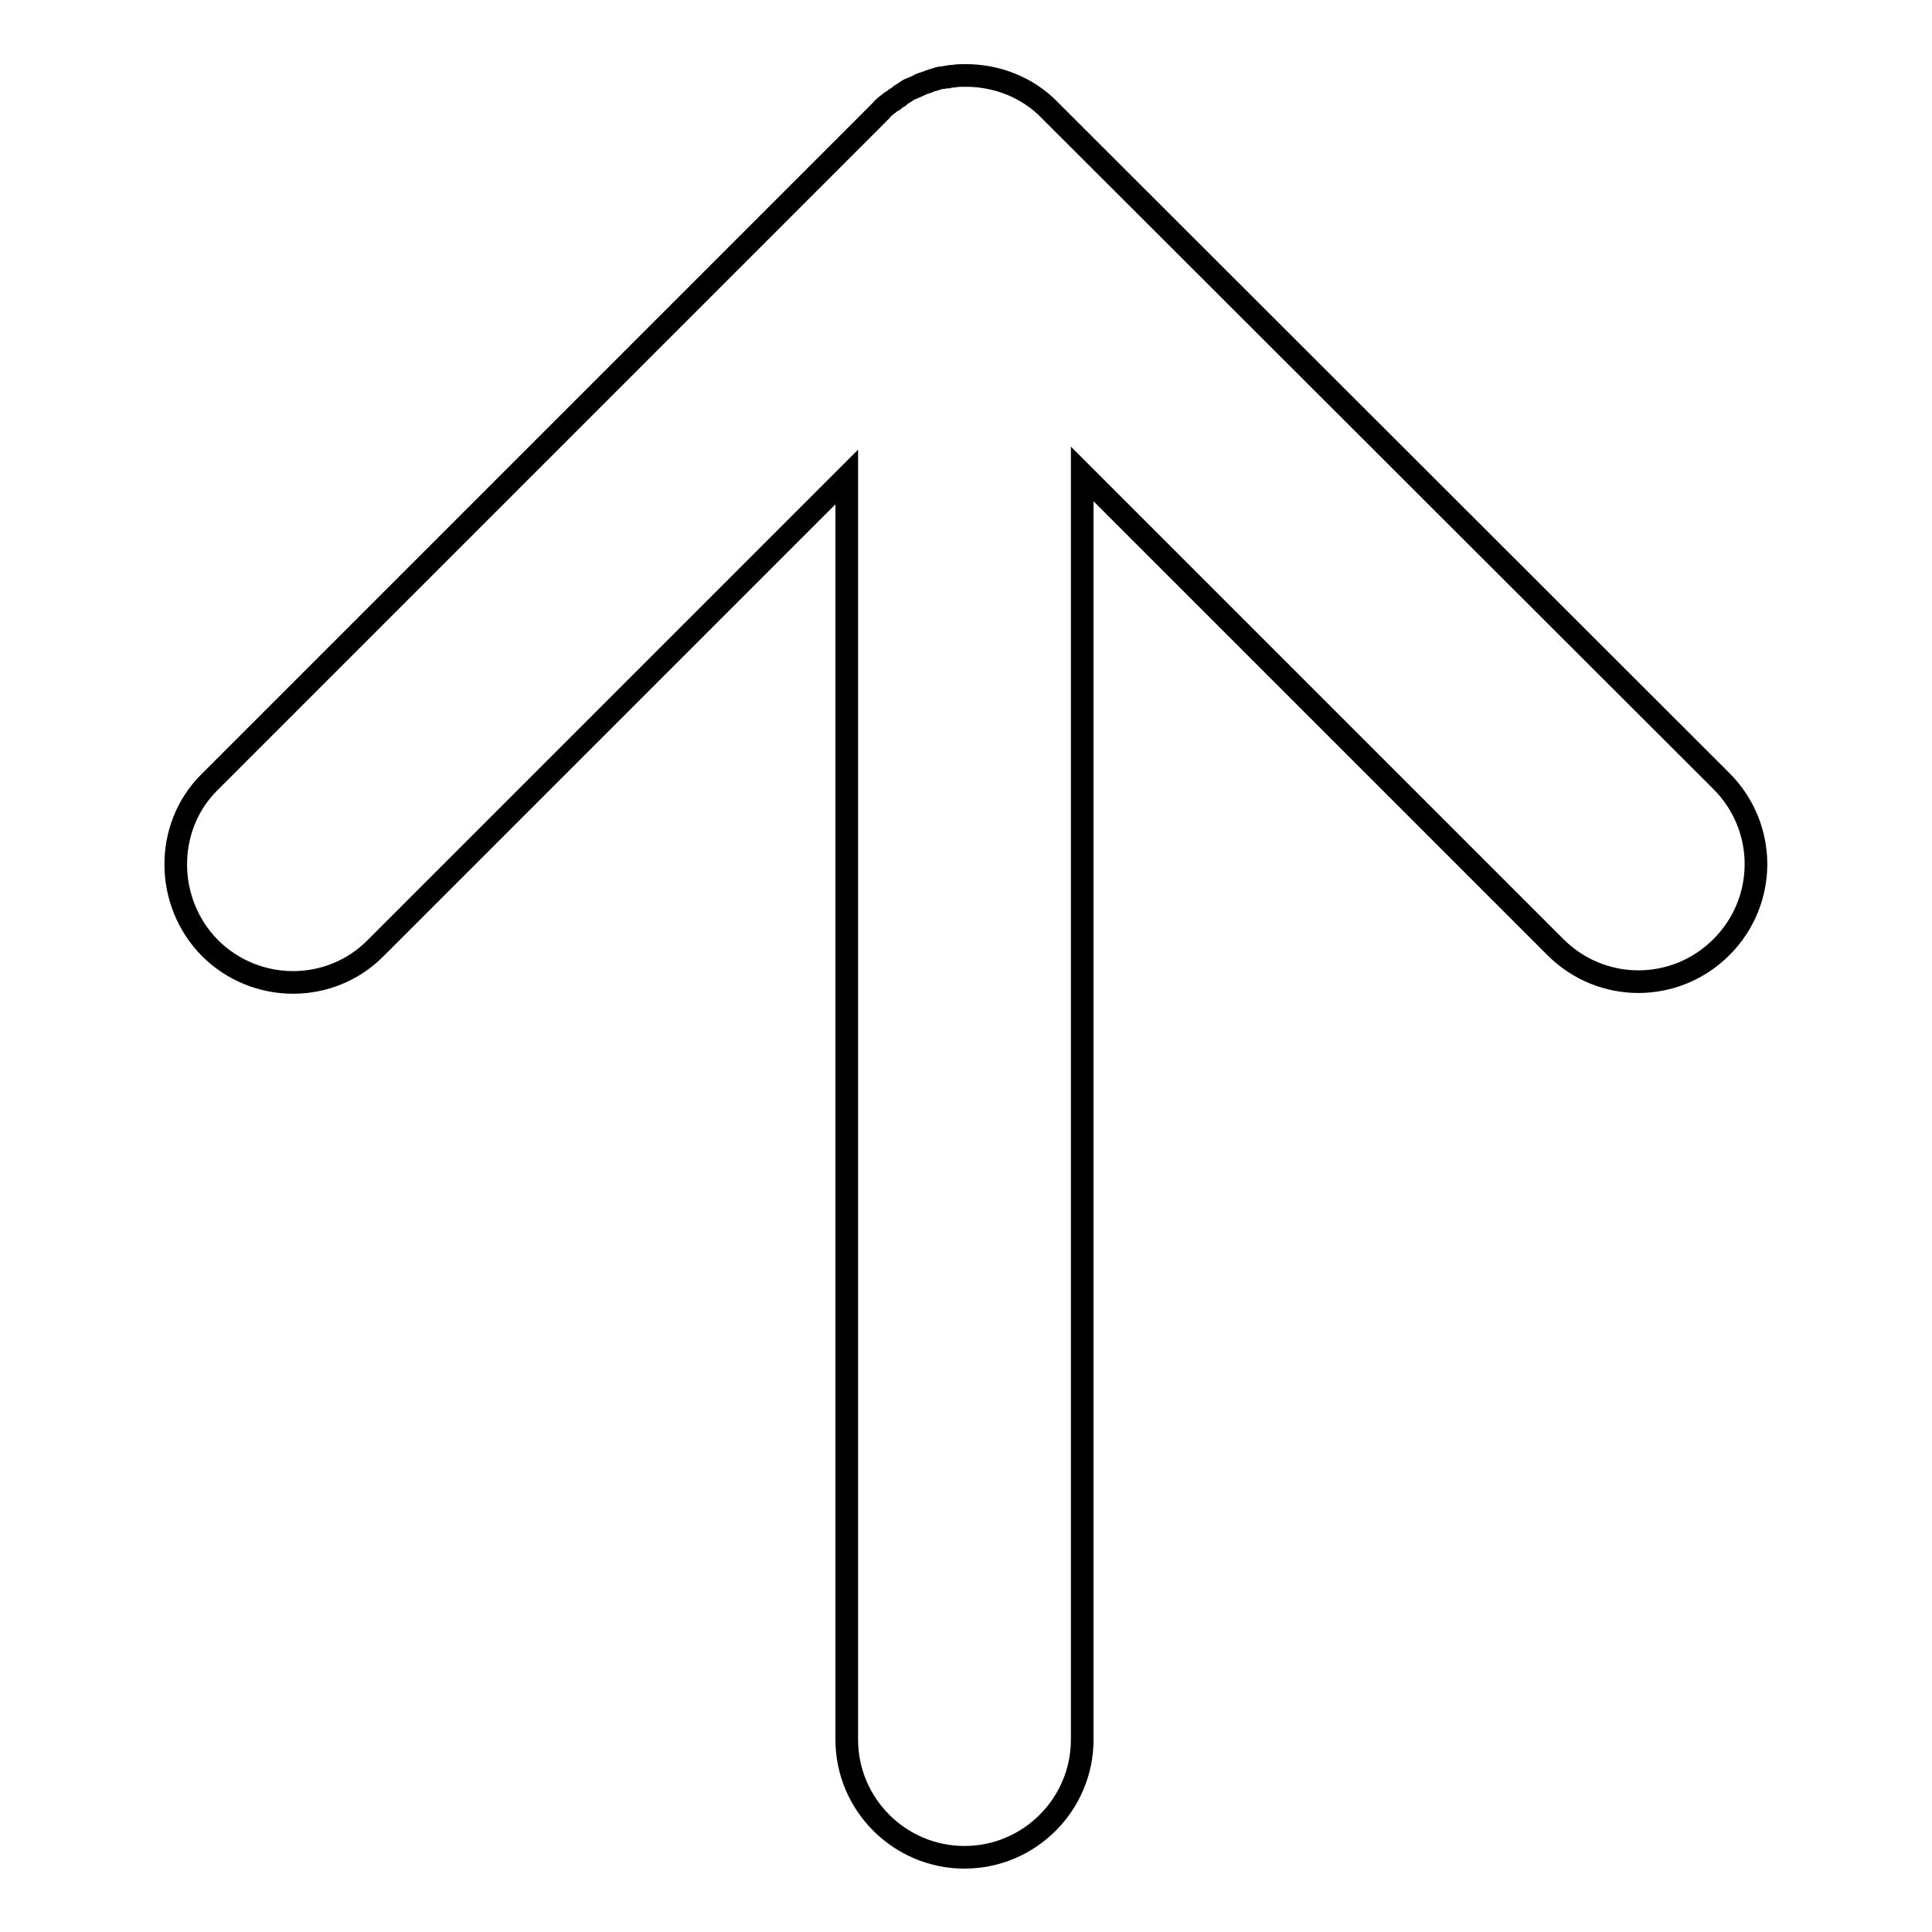
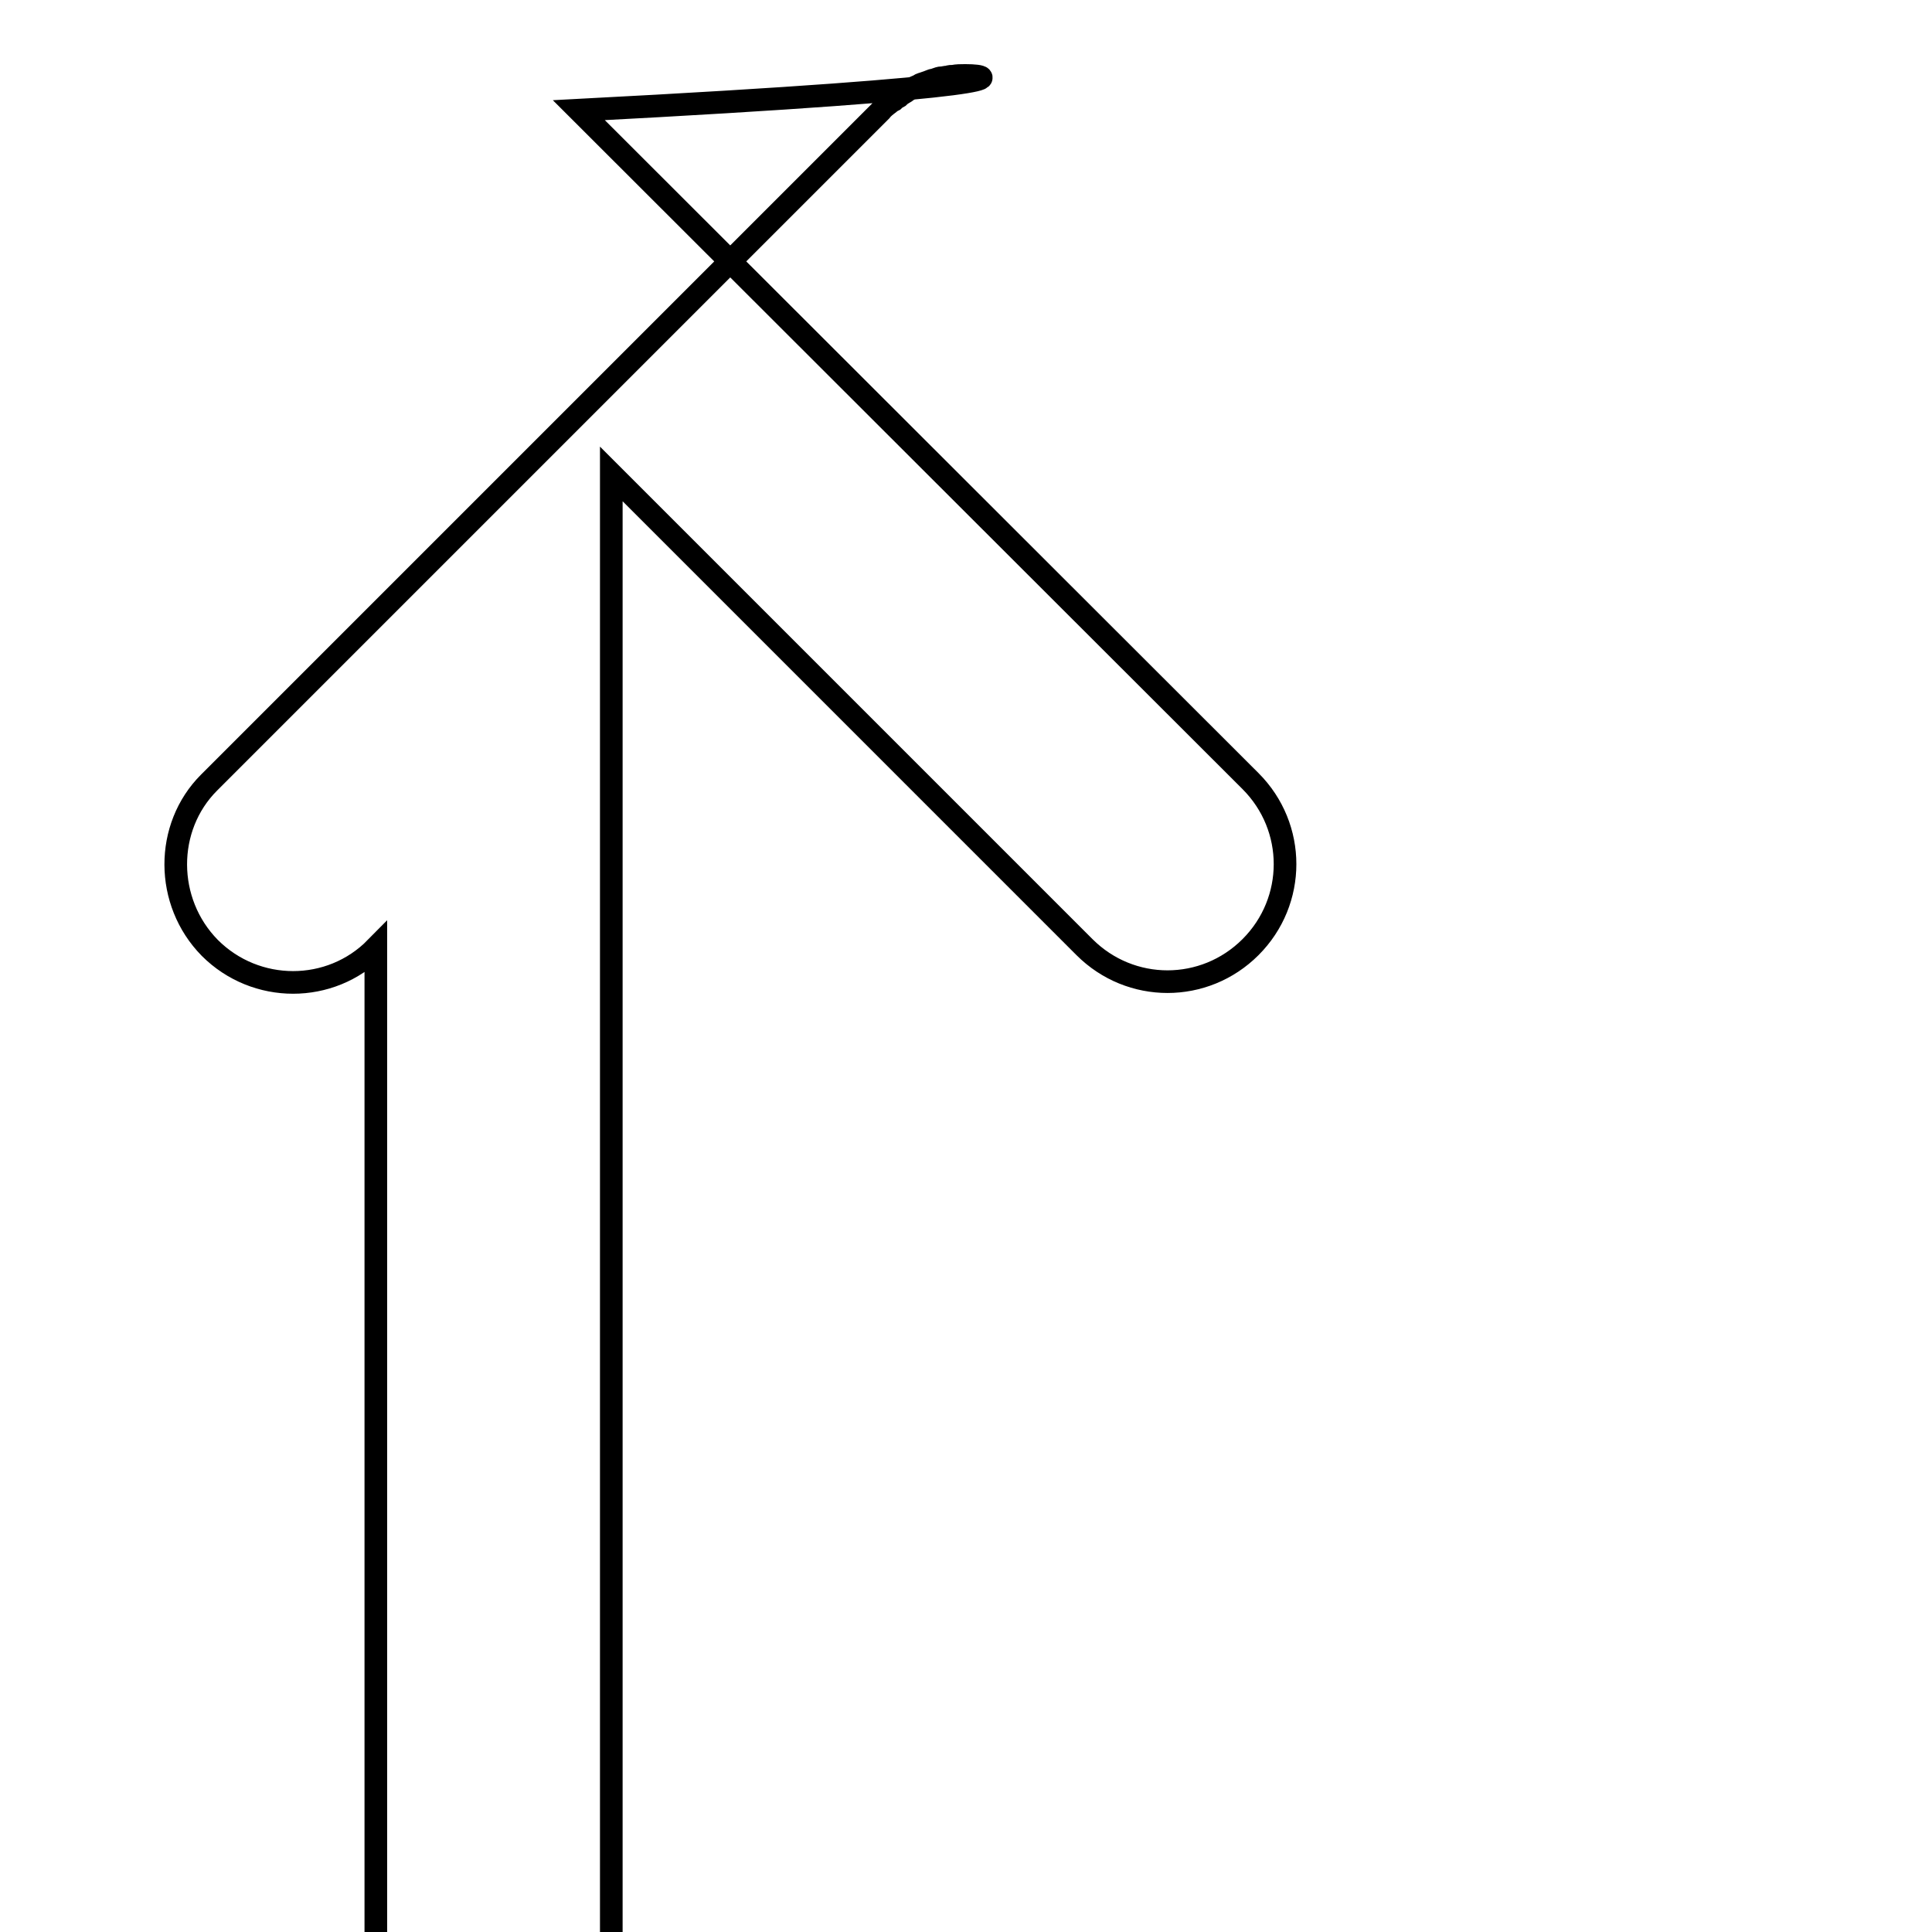
<svg xmlns="http://www.w3.org/2000/svg" version="1.1" x="0px" y="0px" viewBox="0 0 256 256" enable-background="new 0 0 256 256" xml:space="preserve">
  <g>
    <g>
-       <path stroke-width="3" fill-opacity="0" stroke="#000000" d="M27.8,125.6c6.1,6.1,16,6.1,22,0l62.4-62.4v167.3c0,8.6,7,15.6,15.6,15.6c8.6,0,15.6-7,15.6-15.6V62.8l62.7,62.7c6.1,6.1,15.9,6.1,22,0c6.1-6.1,6.1-15.9,0-22l-89-88.9C136.1,11.5,132,10,128,10c0,0-0.1,0-0.2,0l0,0l0,0c-0.5,0-1,0-1.5,0.1c-0.2,0-0.5,0-0.7,0.1c-0.3,0-0.6,0.1-0.8,0.1c-0.3,0-0.5,0.1-0.8,0.2c-0.2,0.1-0.5,0.1-0.7,0.2c-0.2,0.1-0.5,0.2-0.8,0.3c-0.2,0.1-0.5,0.1-0.7,0.3c-0.2,0.1-0.5,0.2-0.7,0.3c-0.2,0.1-0.5,0.2-0.7,0.3c-0.2,0.1-0.4,0.3-0.6,0.4c-0.2,0.1-0.5,0.3-0.7,0.5c-0.2,0.1-0.5,0.3-0.7,0.5c-0.2,0.1-0.4,0.2-0.6,0.4c-0.4,0.3-0.8,0.6-1.1,1l-89,89C21.8,109.6,21.8,119.5,27.8,125.6L27.8,125.6z" />
+       <path stroke-width="3" fill-opacity="0" stroke="#000000" d="M27.8,125.6c6.1,6.1,16,6.1,22,0v167.3c0,8.6,7,15.6,15.6,15.6c8.6,0,15.6-7,15.6-15.6V62.8l62.7,62.7c6.1,6.1,15.9,6.1,22,0c6.1-6.1,6.1-15.9,0-22l-89-88.9C136.1,11.5,132,10,128,10c0,0-0.1,0-0.2,0l0,0l0,0c-0.5,0-1,0-1.5,0.1c-0.2,0-0.5,0-0.7,0.1c-0.3,0-0.6,0.1-0.8,0.1c-0.3,0-0.5,0.1-0.8,0.2c-0.2,0.1-0.5,0.1-0.7,0.2c-0.2,0.1-0.5,0.2-0.8,0.3c-0.2,0.1-0.5,0.1-0.7,0.3c-0.2,0.1-0.5,0.2-0.7,0.3c-0.2,0.1-0.5,0.2-0.7,0.3c-0.2,0.1-0.4,0.3-0.6,0.4c-0.2,0.1-0.5,0.3-0.7,0.5c-0.2,0.1-0.5,0.3-0.7,0.5c-0.2,0.1-0.4,0.2-0.6,0.4c-0.4,0.3-0.8,0.6-1.1,1l-89,89C21.8,109.6,21.8,119.5,27.8,125.6L27.8,125.6z" />
    </g>
  </g>
</svg>